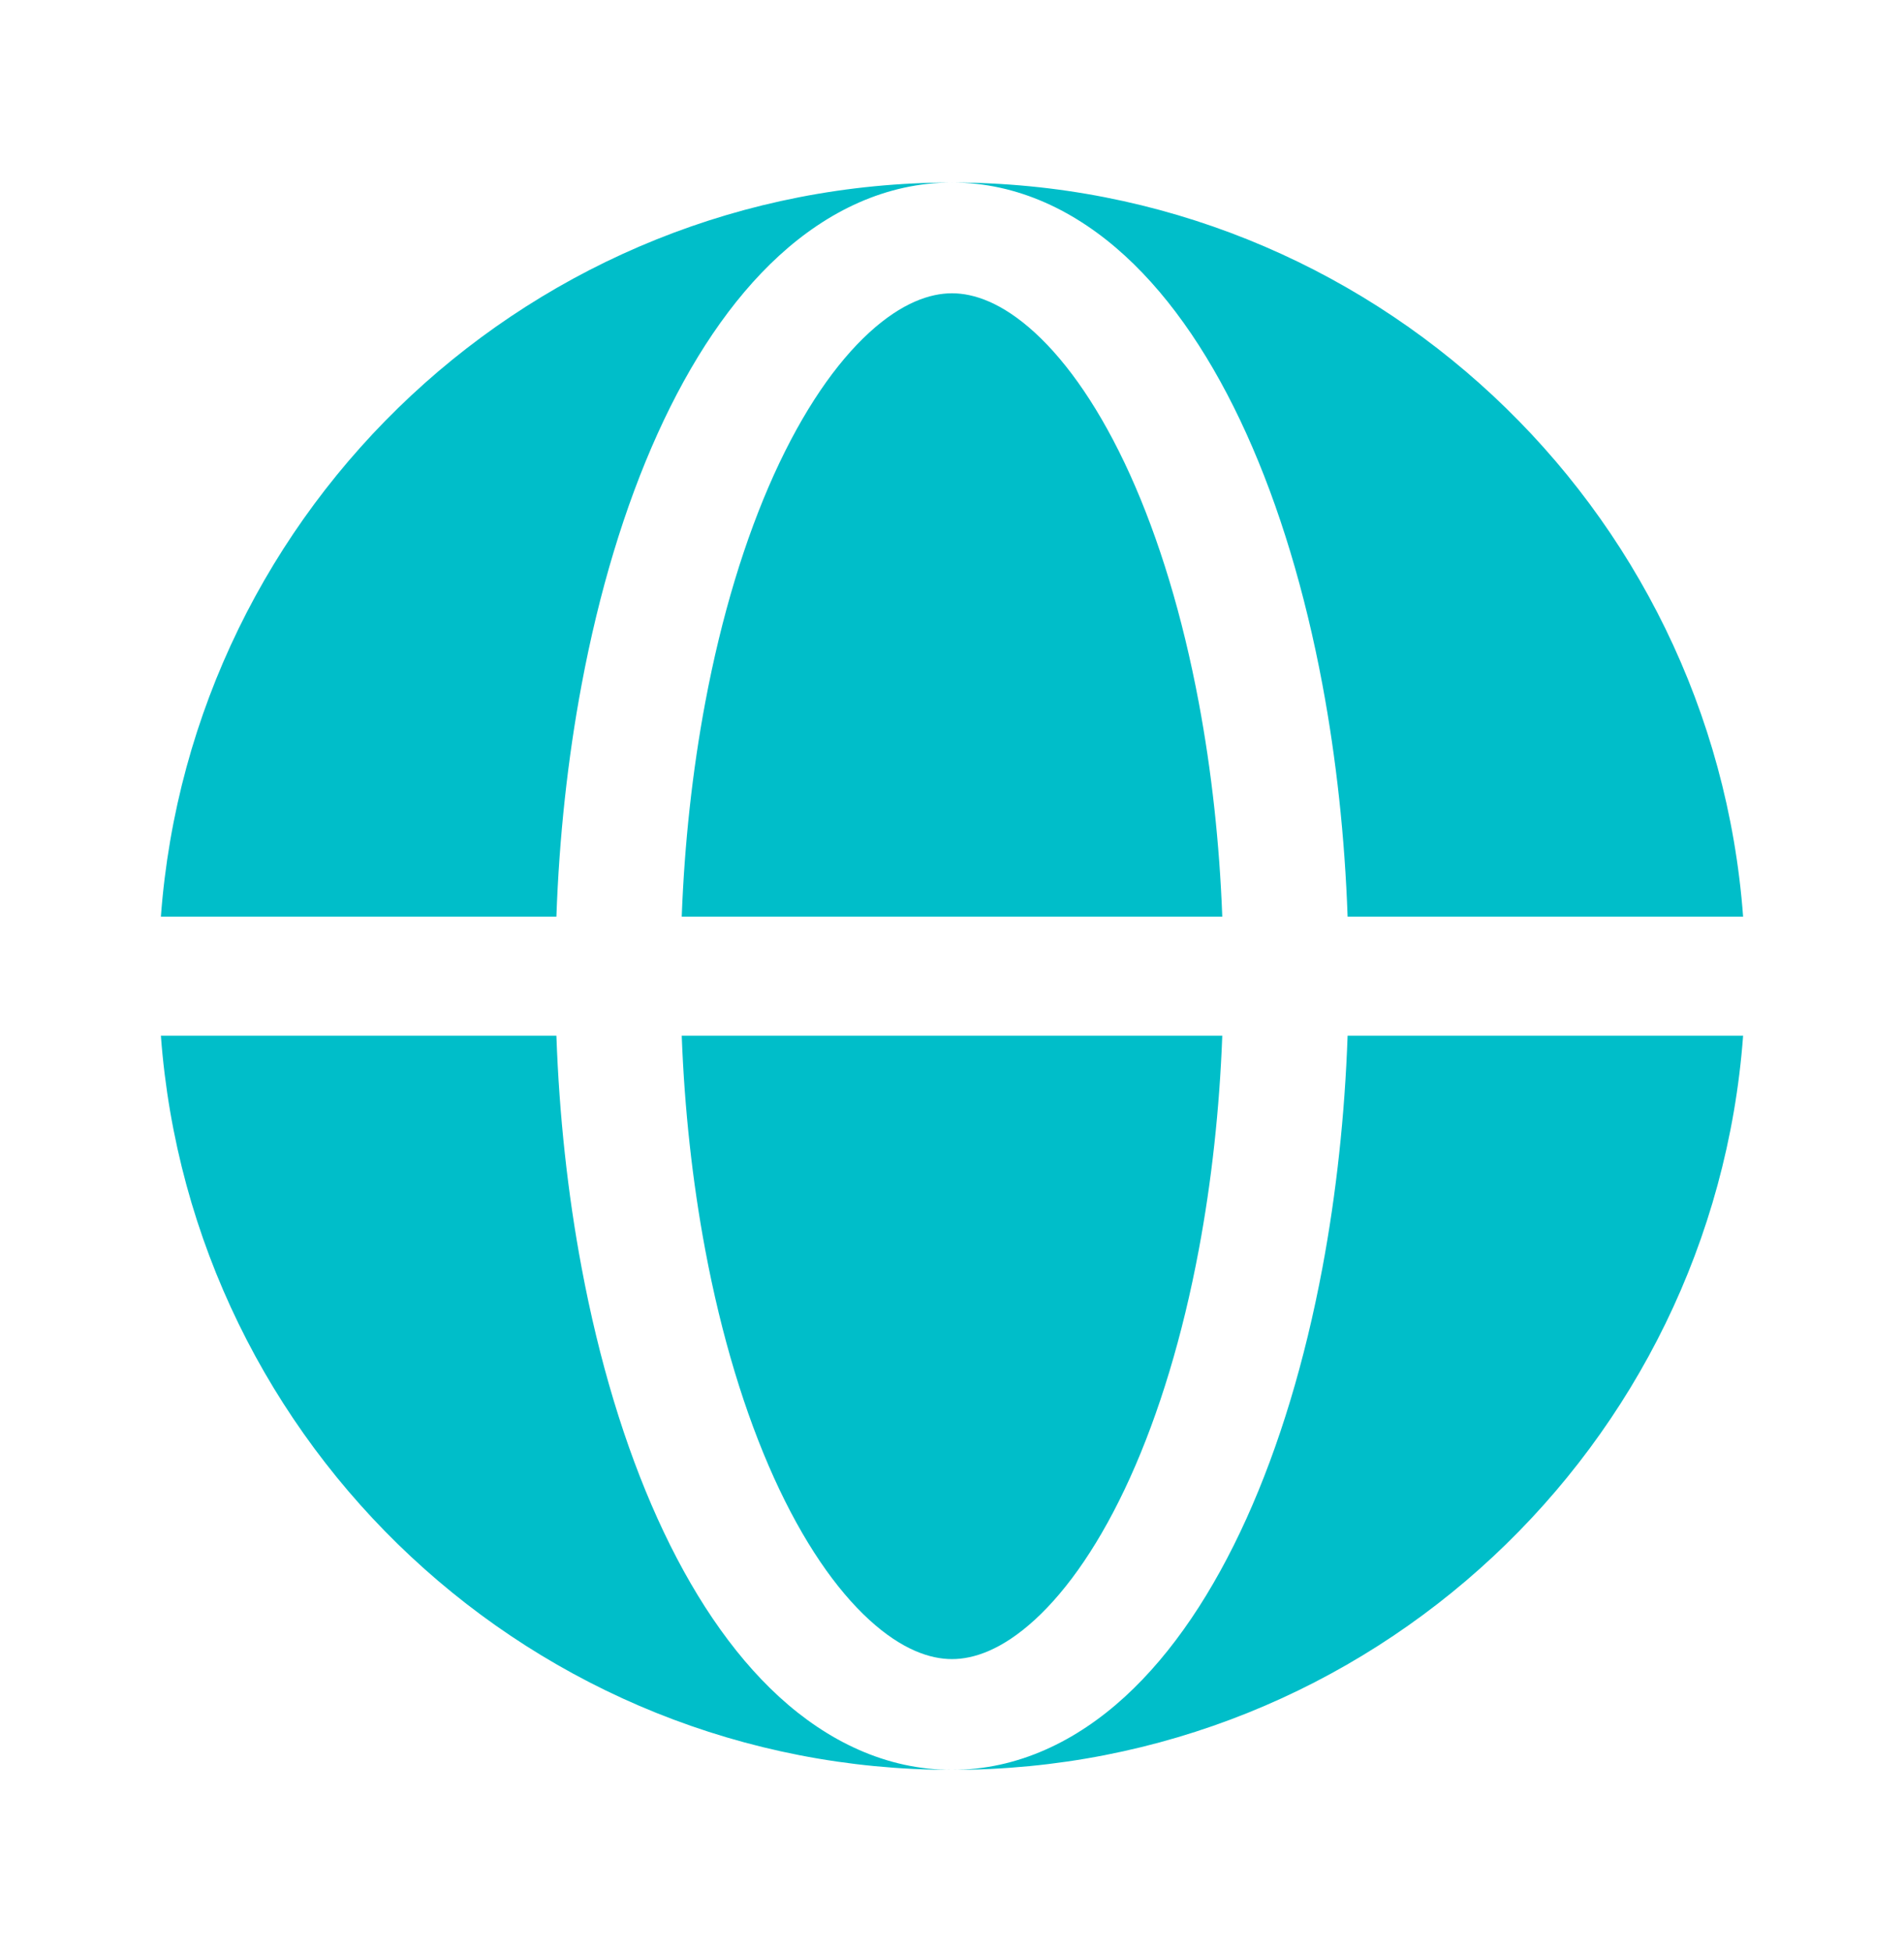
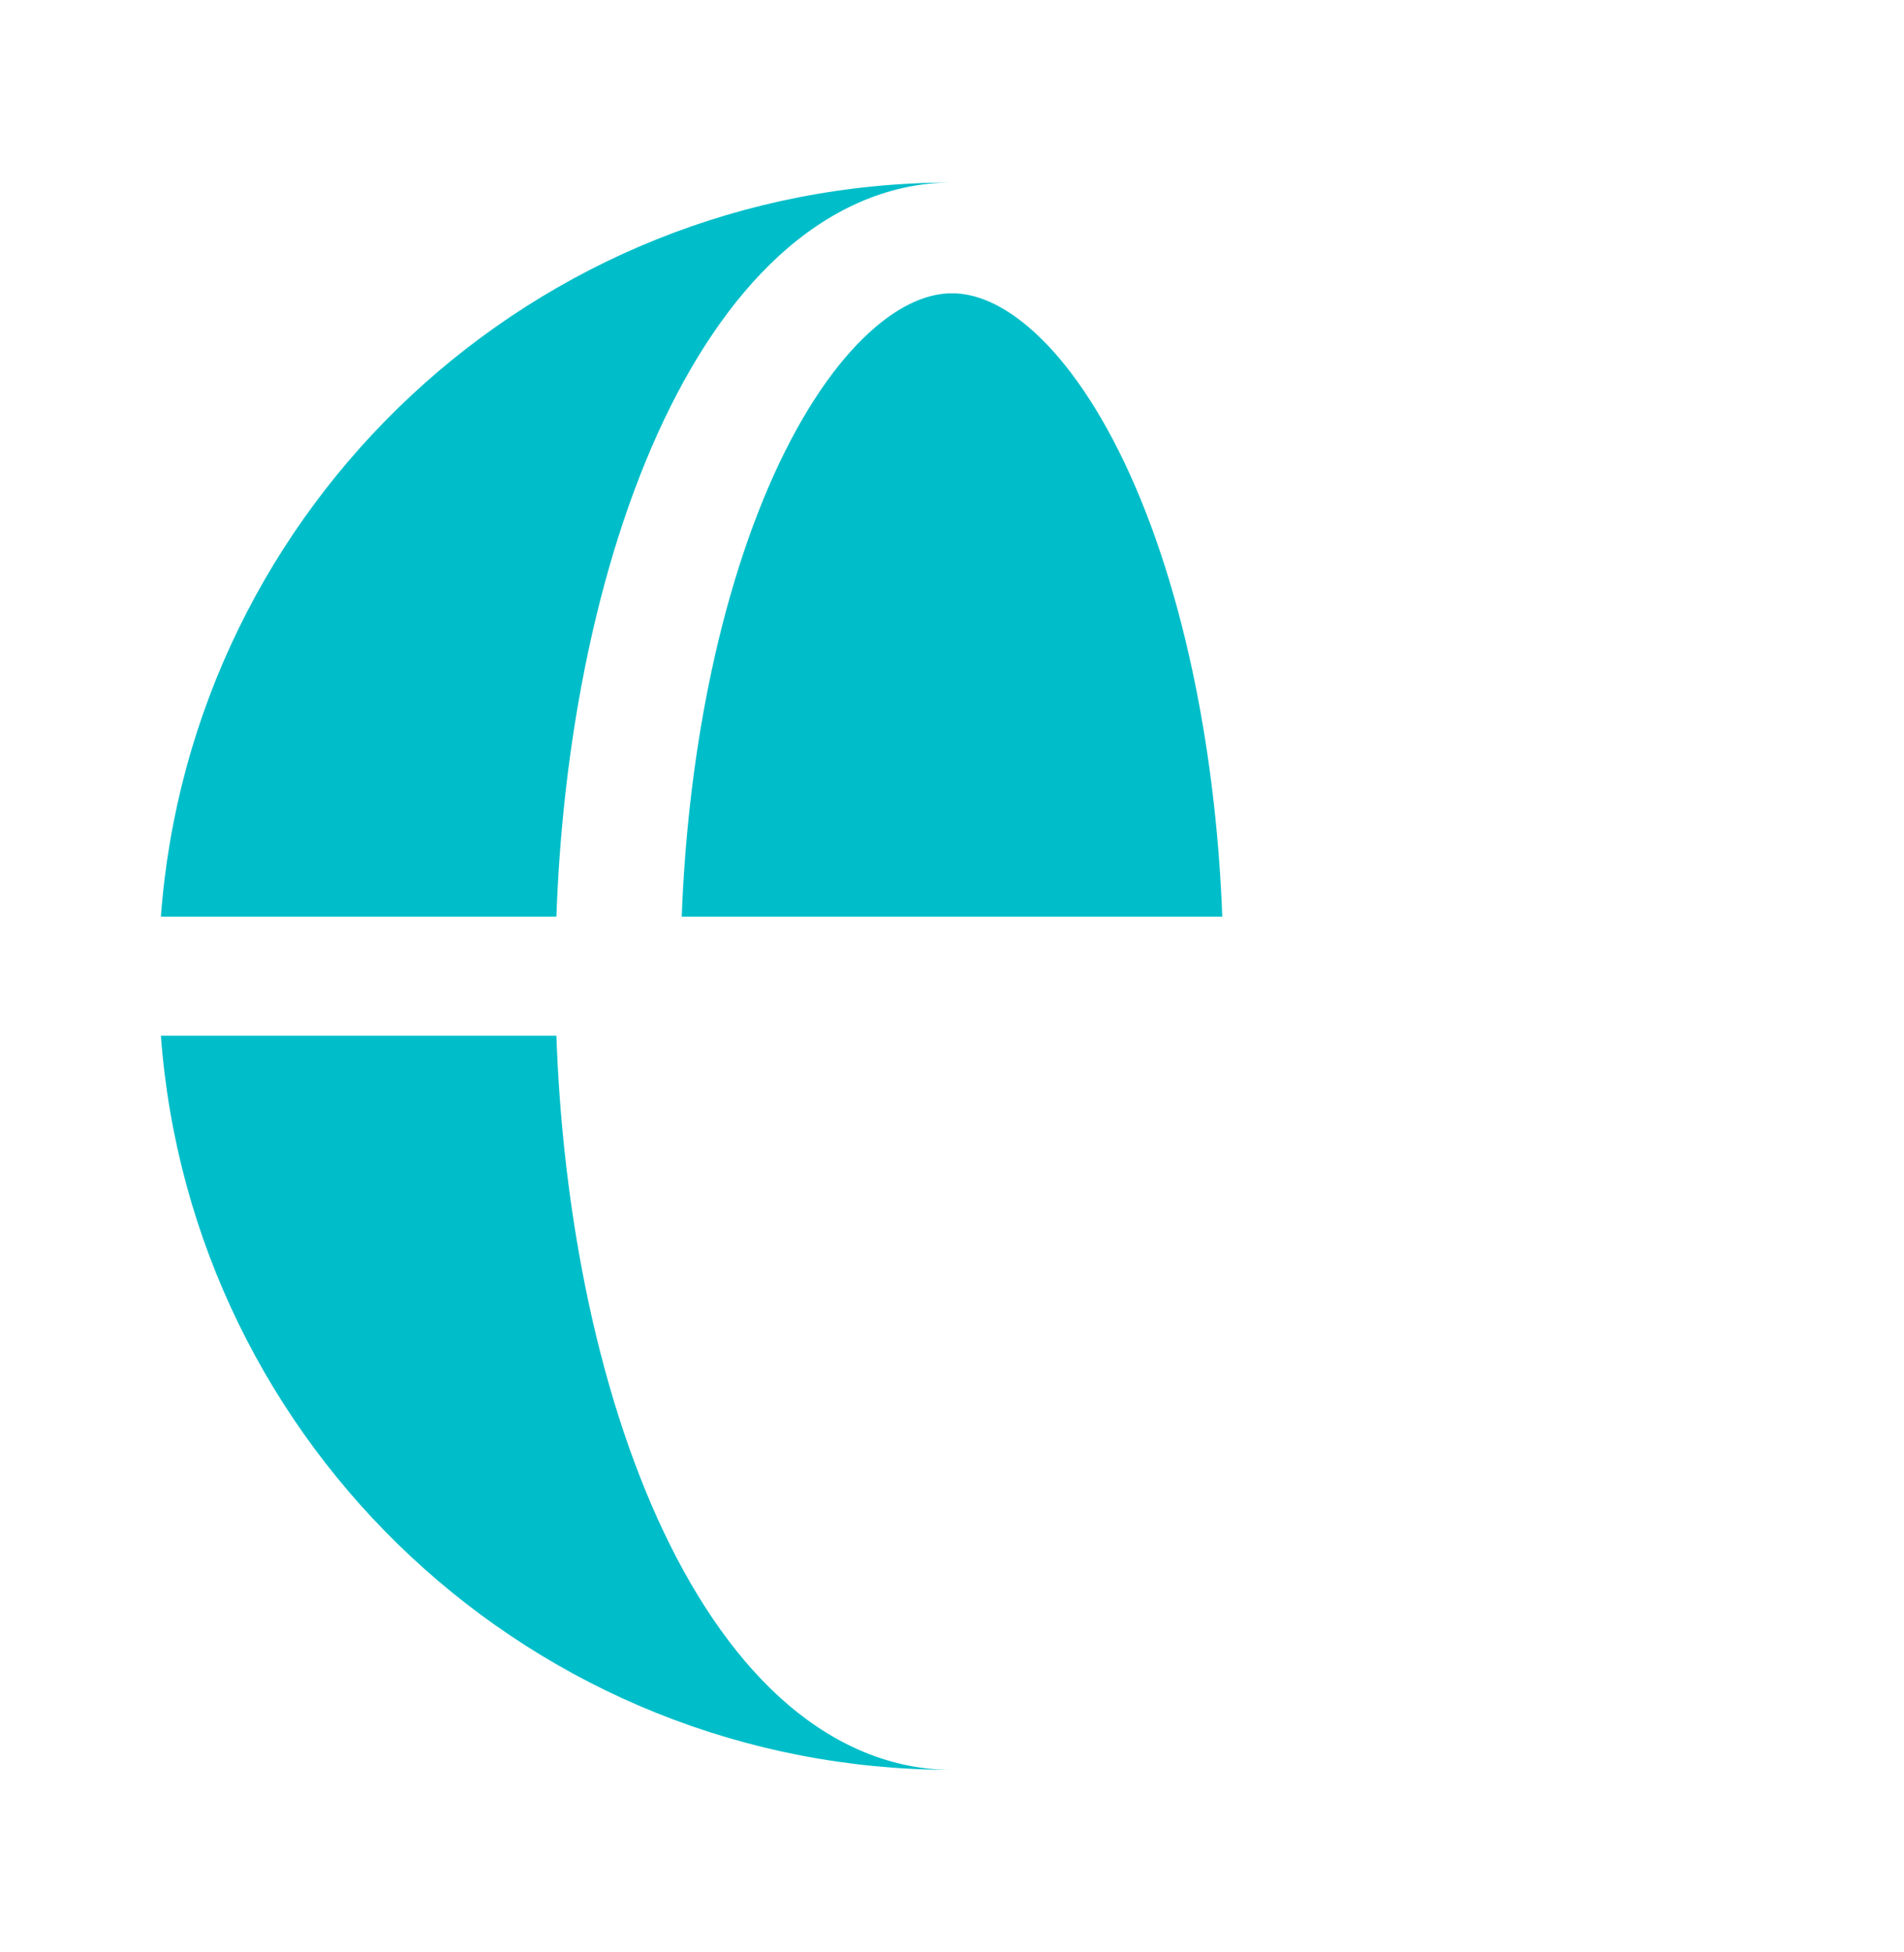
<svg xmlns="http://www.w3.org/2000/svg" width="40" height="41" viewBox="0 0 40 41" fill="none">
  <path fill-rule="evenodd" clip-rule="evenodd" d="M3.38 19.25C4.019 10.629 11.216 3.833 20 3.833C18.615 3.833 17.382 4.441 16.368 5.369C15.359 6.292 14.506 7.581 13.816 9.105C13.122 10.638 12.583 12.431 12.219 14.377C11.926 15.937 11.748 17.581 11.689 19.25H3.38ZM3.38 21.75H11.689C11.748 23.419 11.926 25.064 12.219 26.623C12.583 28.569 13.122 30.362 13.816 31.895C14.506 33.419 15.359 34.708 16.368 35.632C17.382 36.56 18.615 37.167 20 37.167C11.216 37.167 4.019 30.371 3.38 21.75Z" fill="#00BEC9" />
  <path d="M20 6.159C19.542 6.159 18.95 6.354 18.261 6.984C17.567 7.619 16.873 8.614 16.259 9.969C15.65 11.316 15.155 12.941 14.815 14.757C14.547 16.188 14.38 17.704 14.322 19.25H25.678C25.62 17.704 25.453 16.188 25.185 14.757C24.845 12.941 24.35 11.316 23.741 9.969C23.127 8.614 22.433 7.619 21.739 6.984C21.05 6.354 20.458 6.159 20 6.159Z" fill="#00BEC9" />
-   <path d="M14.815 26.243C15.155 28.059 15.65 29.685 16.259 31.031C16.873 32.387 17.567 33.381 18.261 34.016C18.95 34.646 19.542 34.841 20 34.841C20.458 34.841 21.05 34.646 21.739 34.016C22.433 33.381 23.127 32.387 23.741 31.031C24.35 29.685 24.845 28.059 25.185 26.243C25.453 24.813 25.62 23.297 25.678 21.75H14.322C14.38 23.297 14.547 24.813 14.815 26.243Z" fill="#00BEC9" />
-   <path d="M20 3.833C21.385 3.833 22.618 4.441 23.632 5.369C24.641 6.292 25.494 7.581 26.184 9.105C26.878 10.638 27.417 12.431 27.782 14.377C28.074 15.937 28.252 17.581 28.311 19.25H36.62C35.981 10.629 28.784 3.833 20 3.833Z" fill="#00BEC9" />
-   <path d="M27.782 26.623C27.417 28.569 26.878 30.362 26.184 31.895C25.494 33.419 24.641 34.708 23.632 35.632C22.618 36.56 21.385 37.167 20 37.167C28.784 37.167 35.981 30.371 36.62 21.75H28.311C28.252 23.419 28.074 25.064 27.782 26.623Z" fill="#00BEC9" />
</svg>